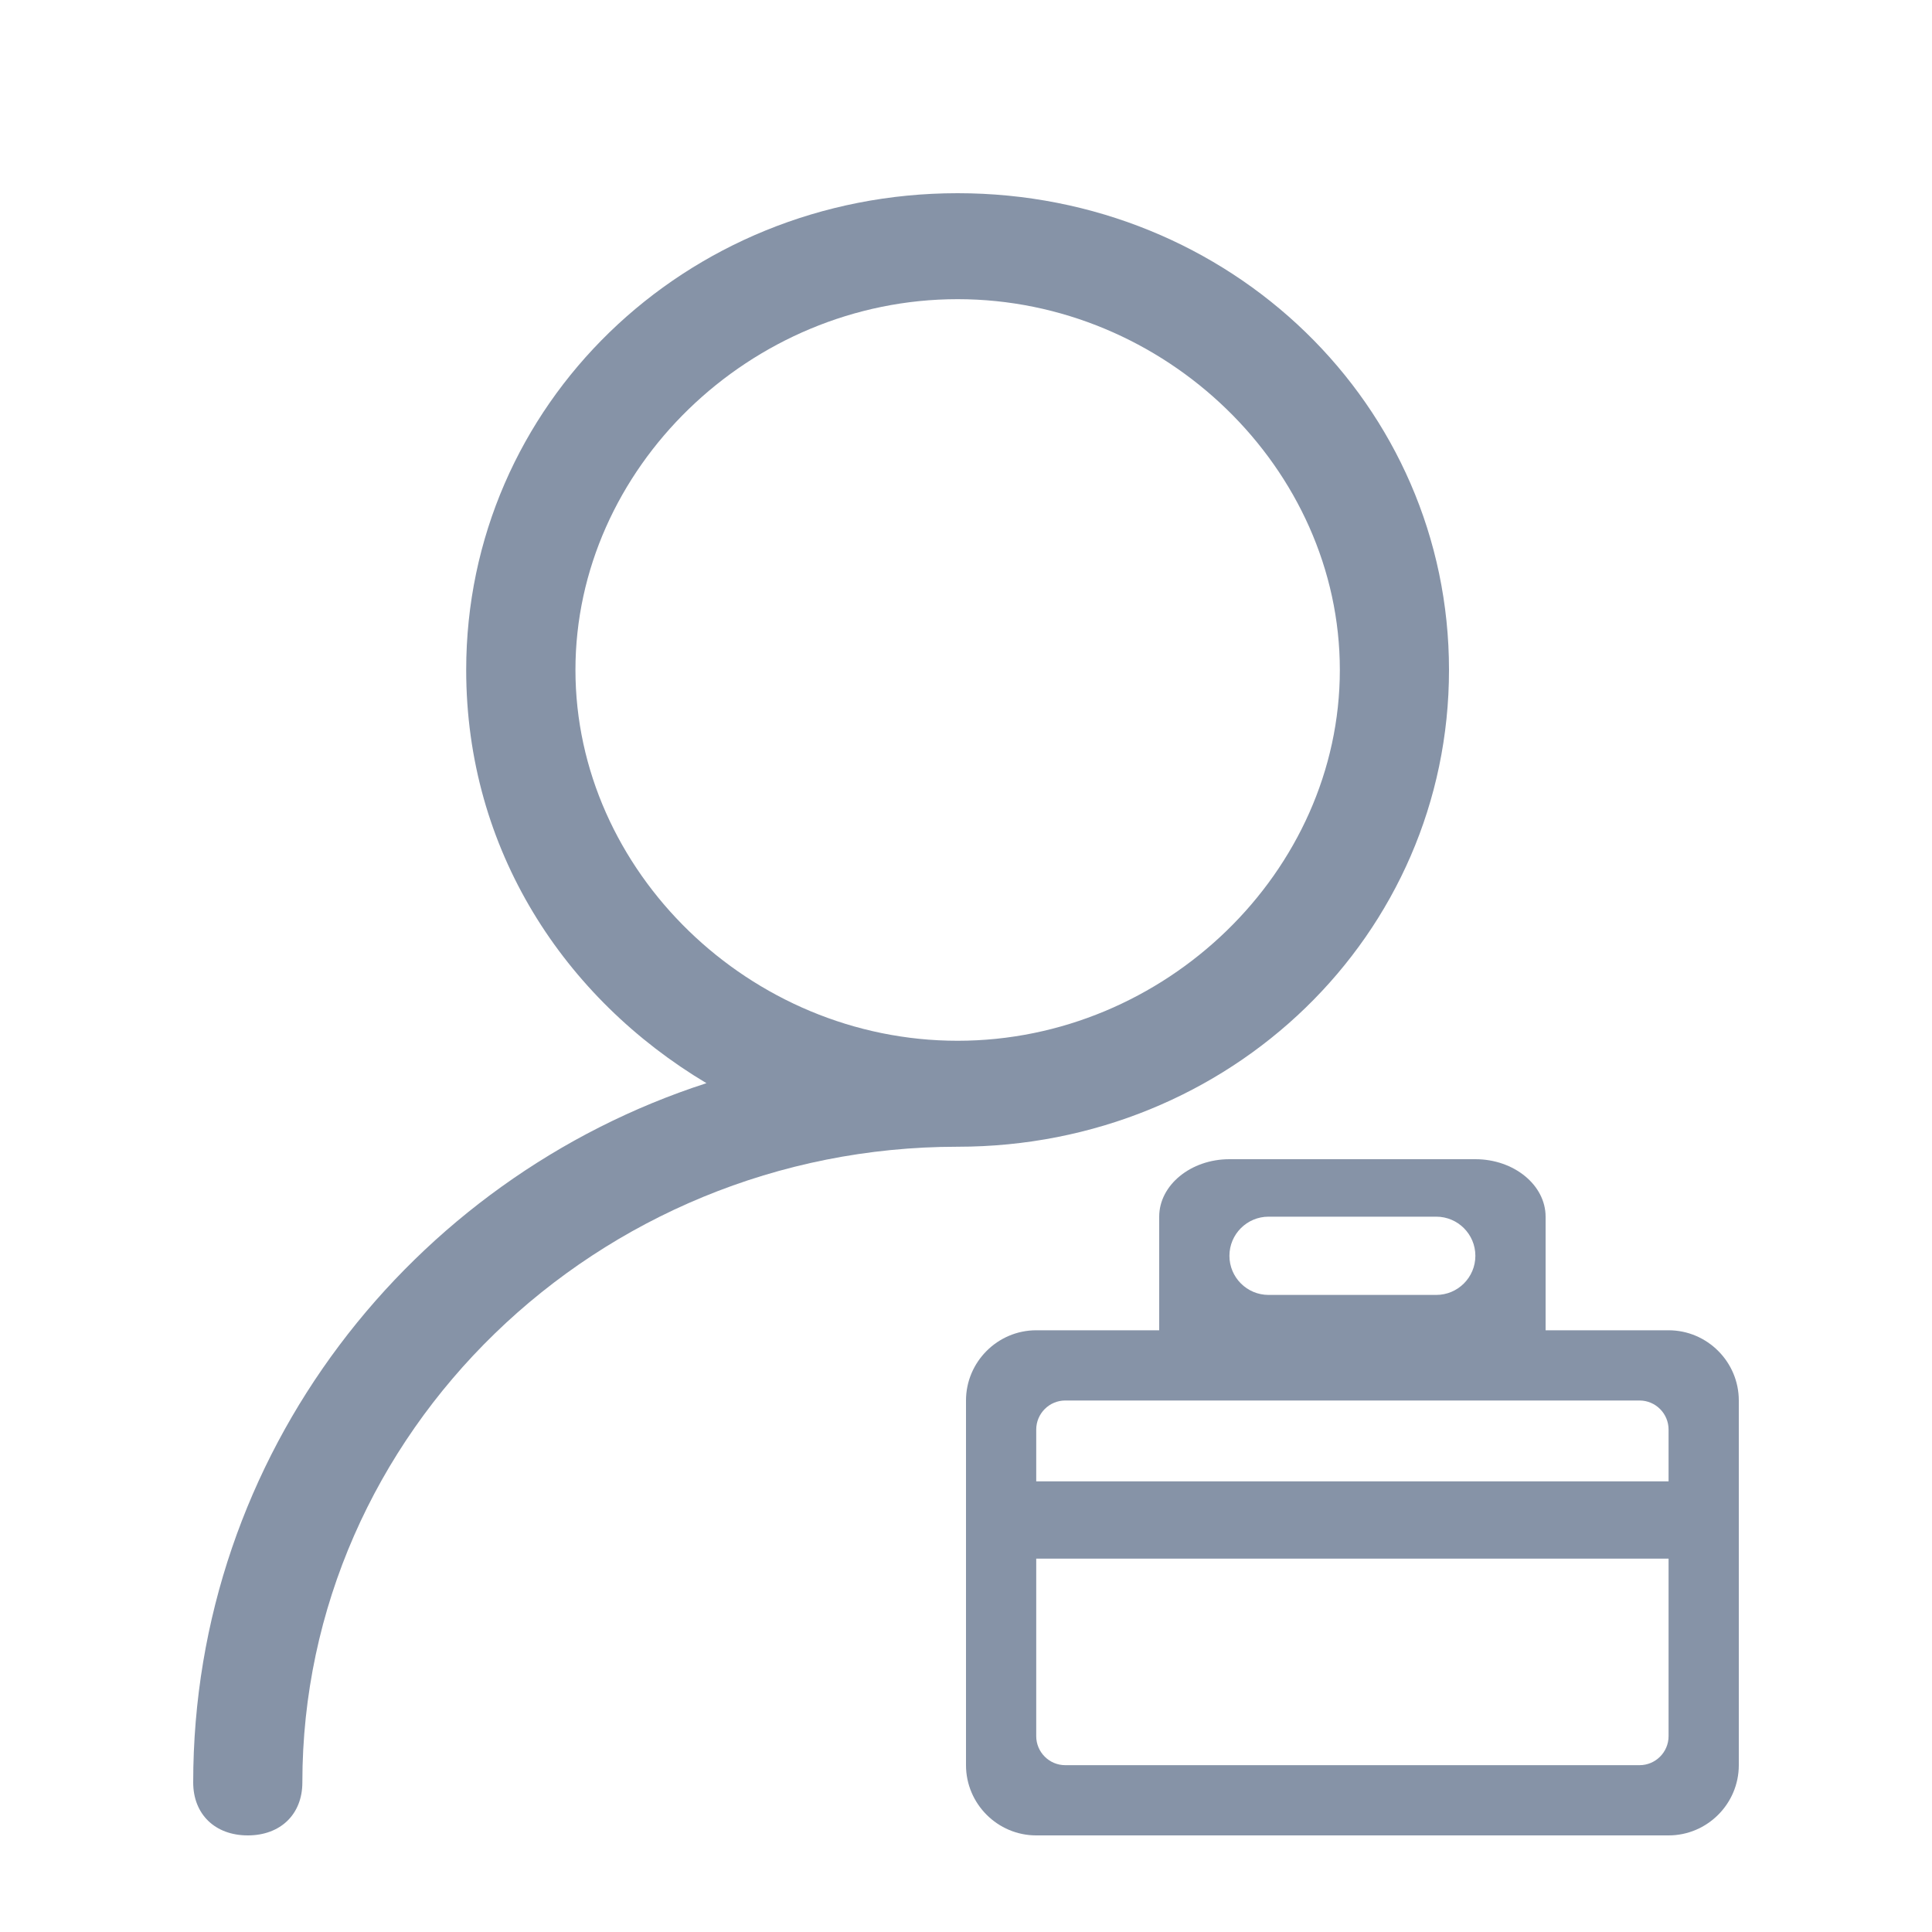
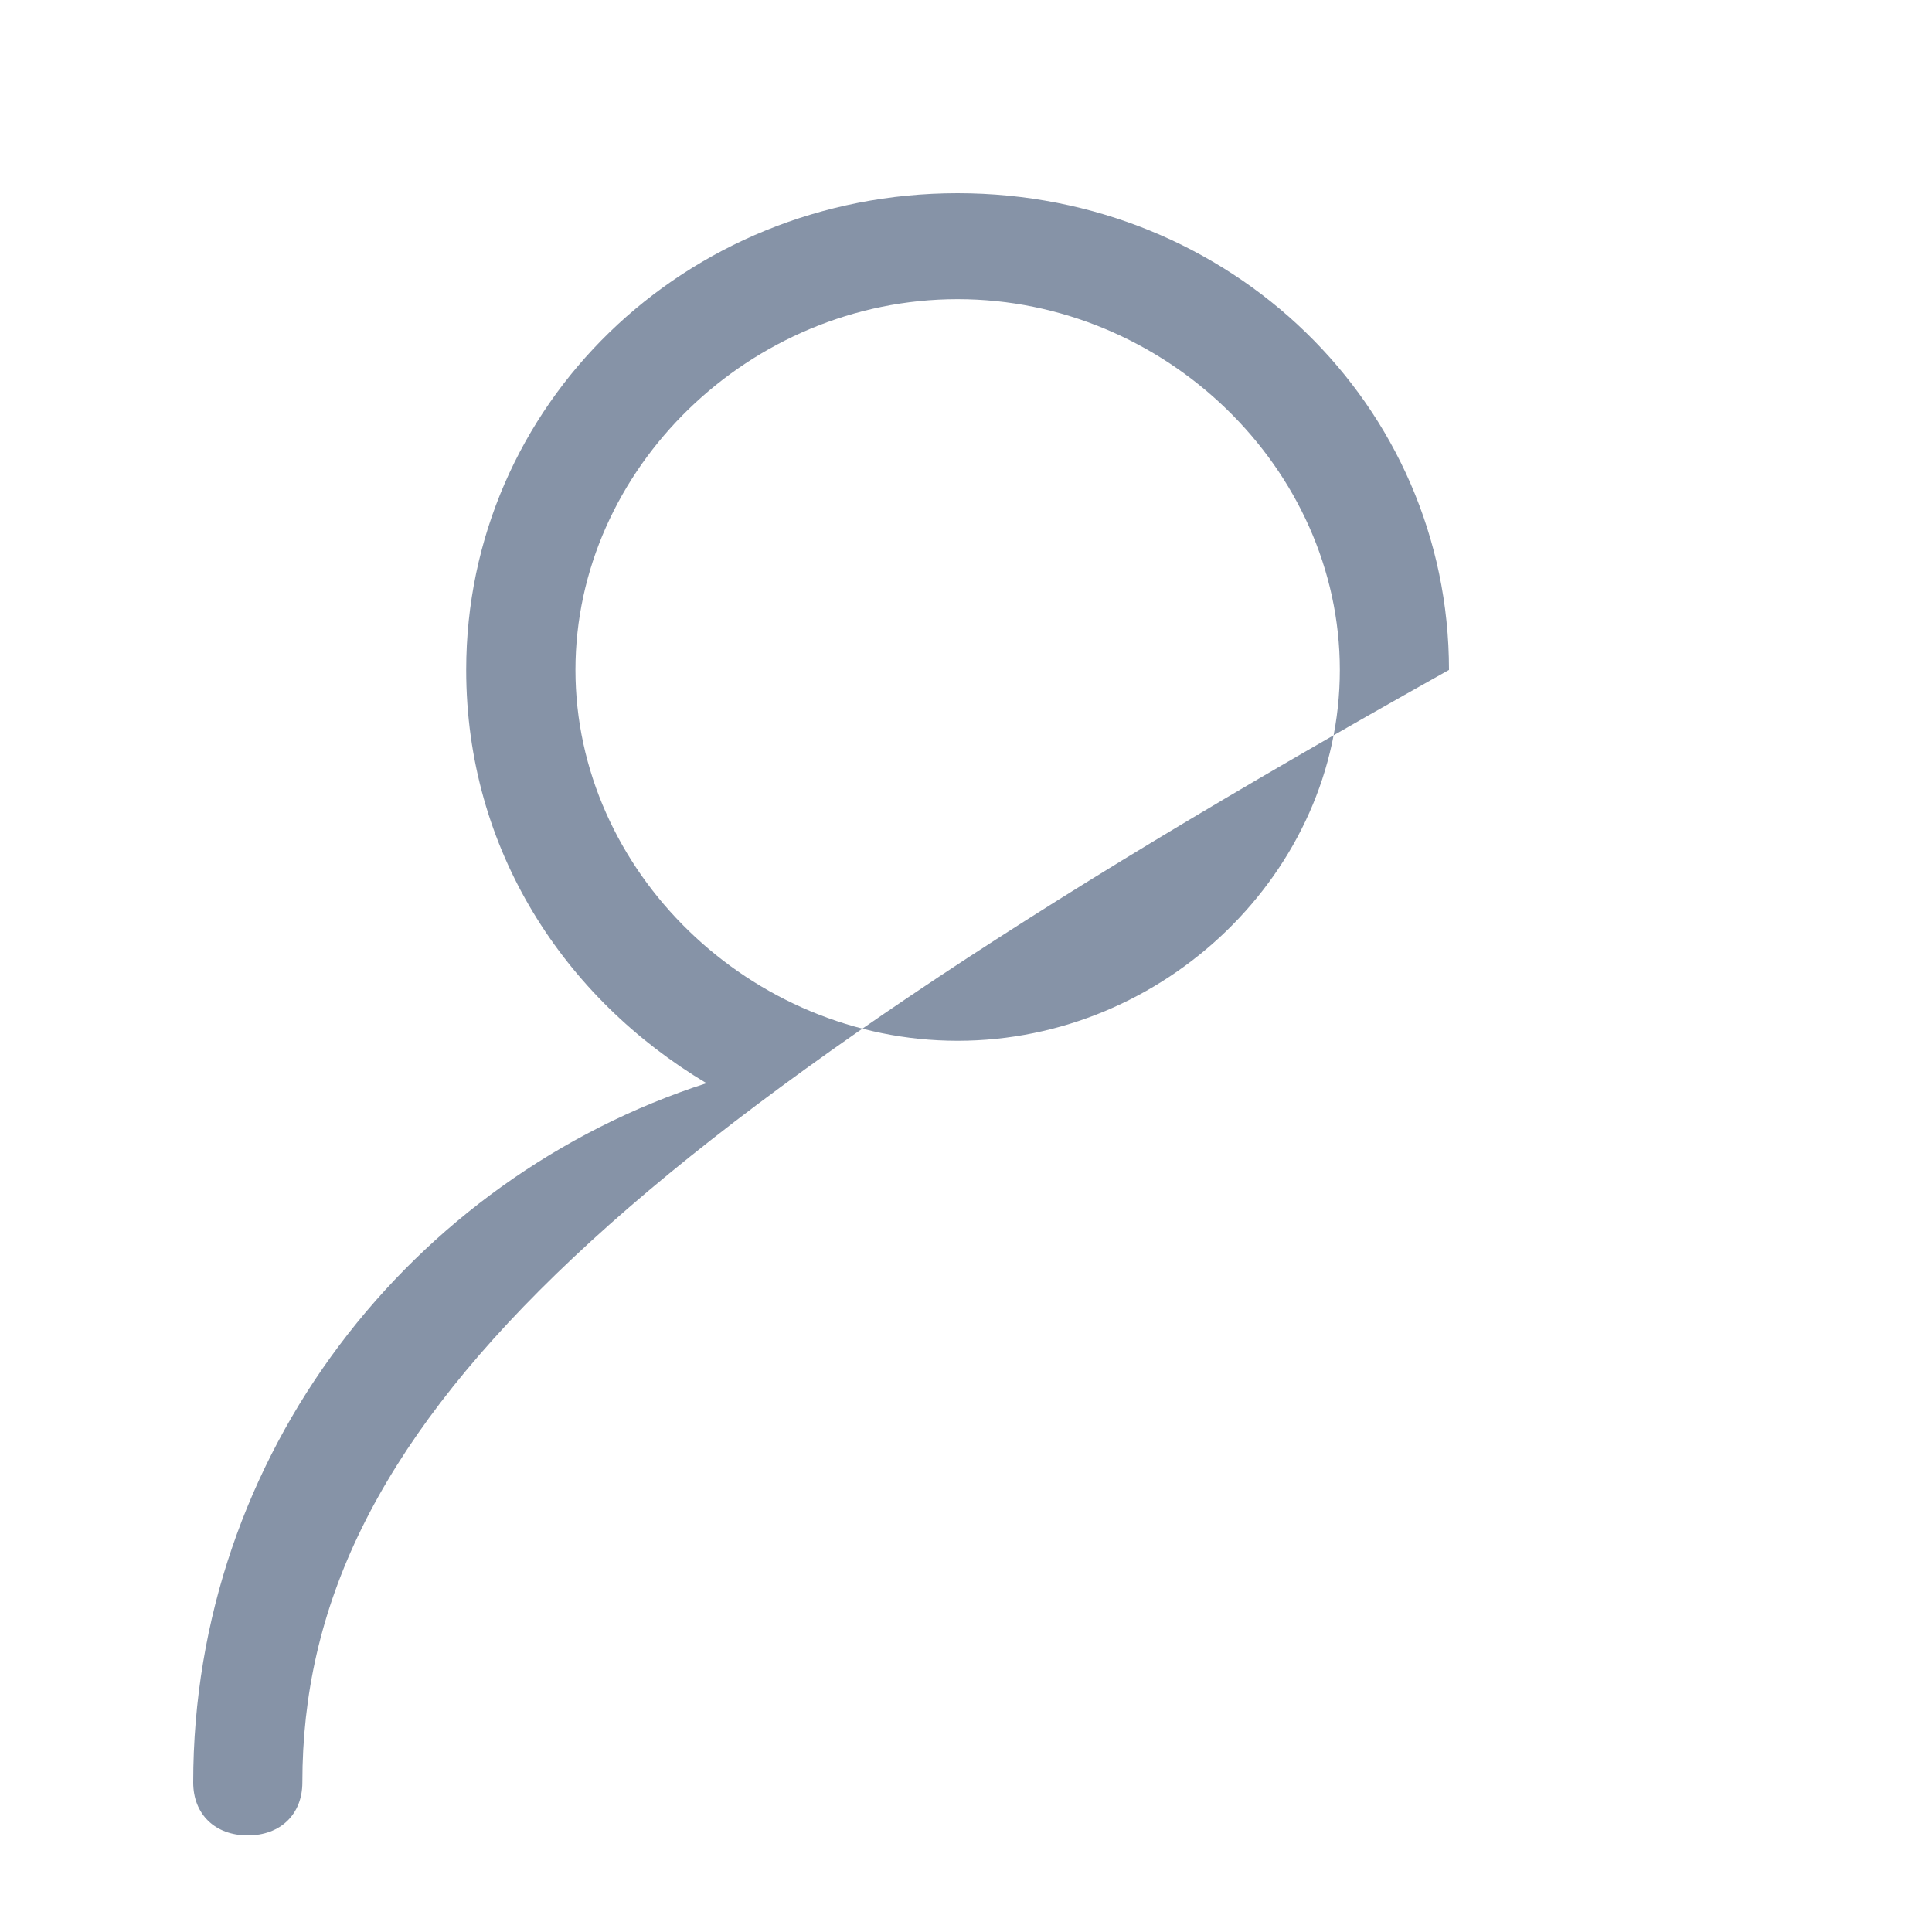
<svg xmlns="http://www.w3.org/2000/svg" width="20" height="20" viewBox="0 0 20 20" fill="none">
-   <path d="M7.313 11.213C5.843 10.335 4.826 8.8 4.826 6.935C4.826 4.194 7.087 2 9.913 2C12.739 2 15 4.194 15 6.935C15 9.677 12.739 11.871 9.913 11.871C6.183 11.871 3.13 14.832 3.13 18.452C3.13 18.781 2.904 19 2.565 19C2.226 19 2 18.781 2 18.452C2 15.052 4.261 12.2 7.313 11.213ZM9.913 10.774C12.061 10.774 13.87 9.019 13.87 6.935C13.87 4.852 12.061 3.097 9.913 3.097C7.765 3.097 5.957 4.852 5.957 6.935C5.957 9.019 7.765 10.774 9.913 10.774Z" fill="#8693A7" />
-   <path fill-rule="evenodd" clip-rule="evenodd" d="M14.868 12.595C15.091 12.595 15.273 12.776 15.273 13C15.273 13.224 15.091 13.405 14.868 13.405H13.132C12.909 13.405 12.727 13.224 12.727 13C12.727 12.776 12.909 12.595 13.132 12.595H14.868ZM15.273 12H12.727C12.327 12 12 12.268 12 12.595V13.771H10.727C10.327 13.771 10 14.098 10 14.498V15.335V16.135V18.273C10 18.673 10.327 19 10.727 19H17.273C17.673 19 18 18.673 18 18.273V16.135V15.335V14.498C18 14.098 17.673 13.771 17.273 13.771H16V12.595C16 12.268 15.673 12 15.273 12ZM17.273 15.335V14.799C17.273 14.633 17.138 14.498 16.973 14.498H11.027C10.862 14.498 10.727 14.633 10.727 14.799V15.335H17.273ZM10.727 16.135V17.973C10.727 18.138 10.862 18.273 11.027 18.273H16.973C17.138 18.273 17.273 18.138 17.273 17.973V16.135H10.727Z" fill="#8693A7" />
+   <path d="M7.313 11.213C5.843 10.335 4.826 8.8 4.826 6.935C4.826 4.194 7.087 2 9.913 2C12.739 2 15 4.194 15 6.935C6.183 11.871 3.13 14.832 3.13 18.452C3.13 18.781 2.904 19 2.565 19C2.226 19 2 18.781 2 18.452C2 15.052 4.261 12.2 7.313 11.213ZM9.913 10.774C12.061 10.774 13.87 9.019 13.87 6.935C13.87 4.852 12.061 3.097 9.913 3.097C7.765 3.097 5.957 4.852 5.957 6.935C5.957 9.019 7.765 10.774 9.913 10.774Z" fill="#8693A7" />
</svg>